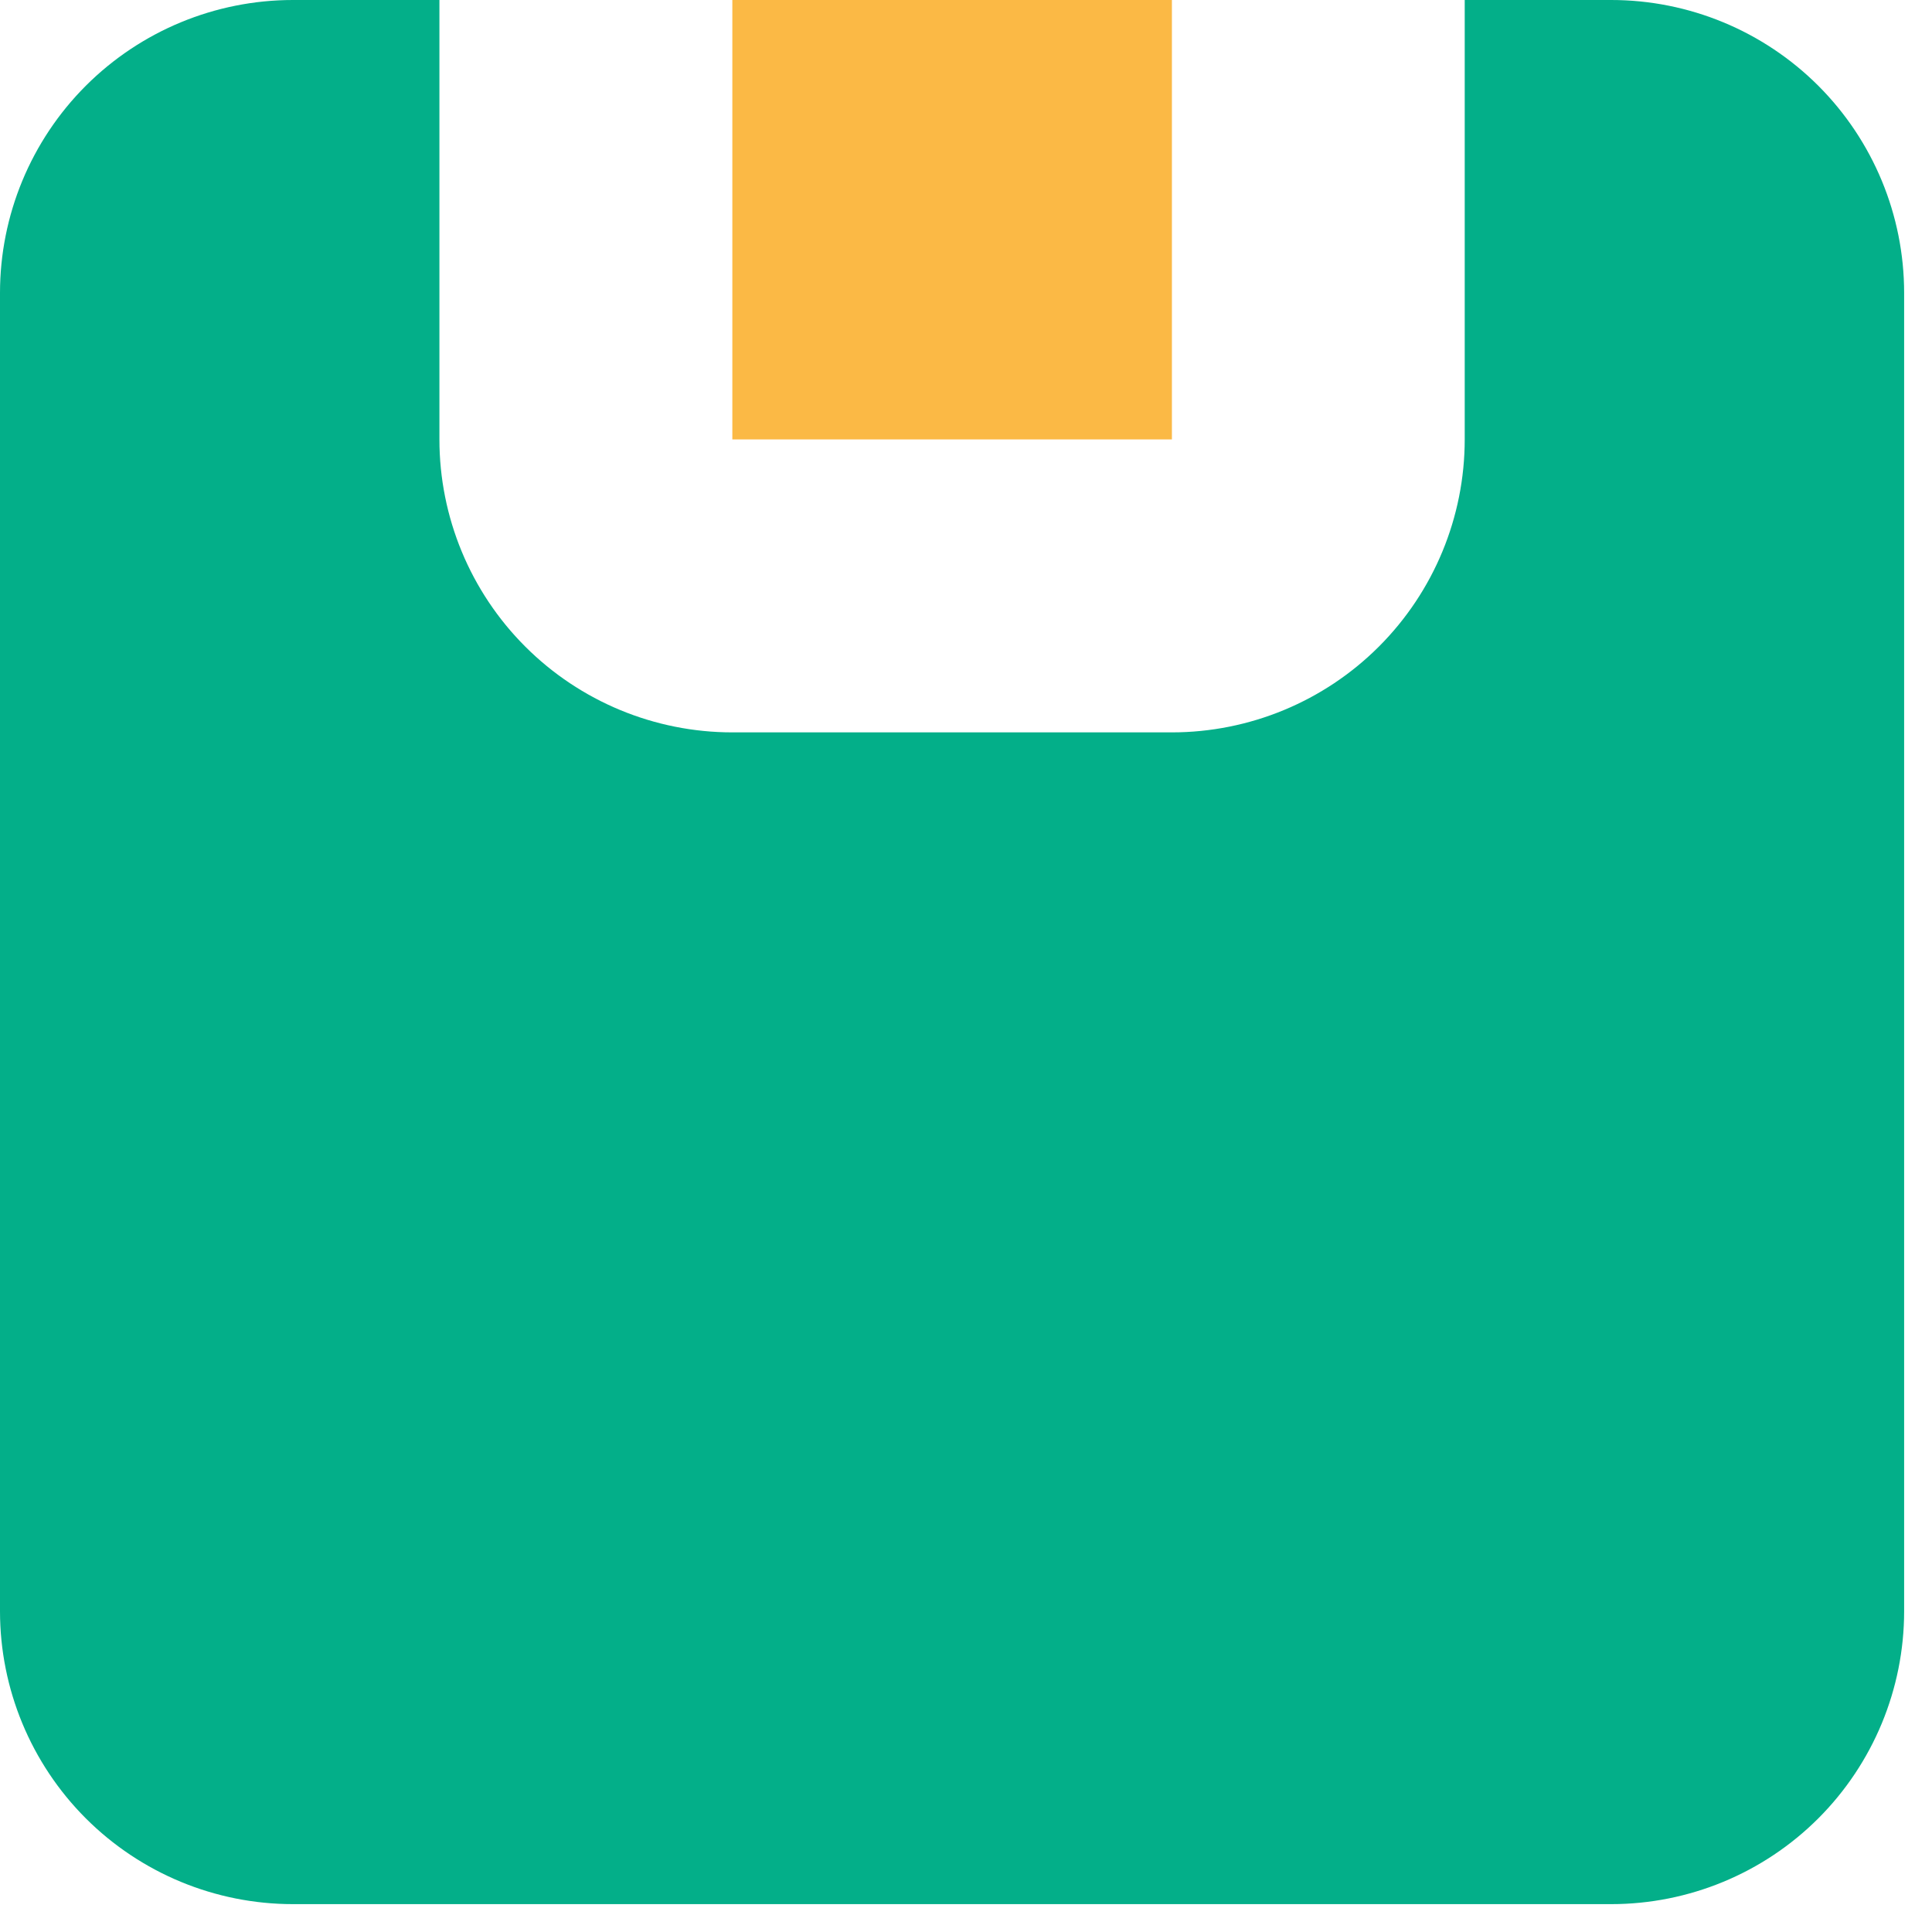
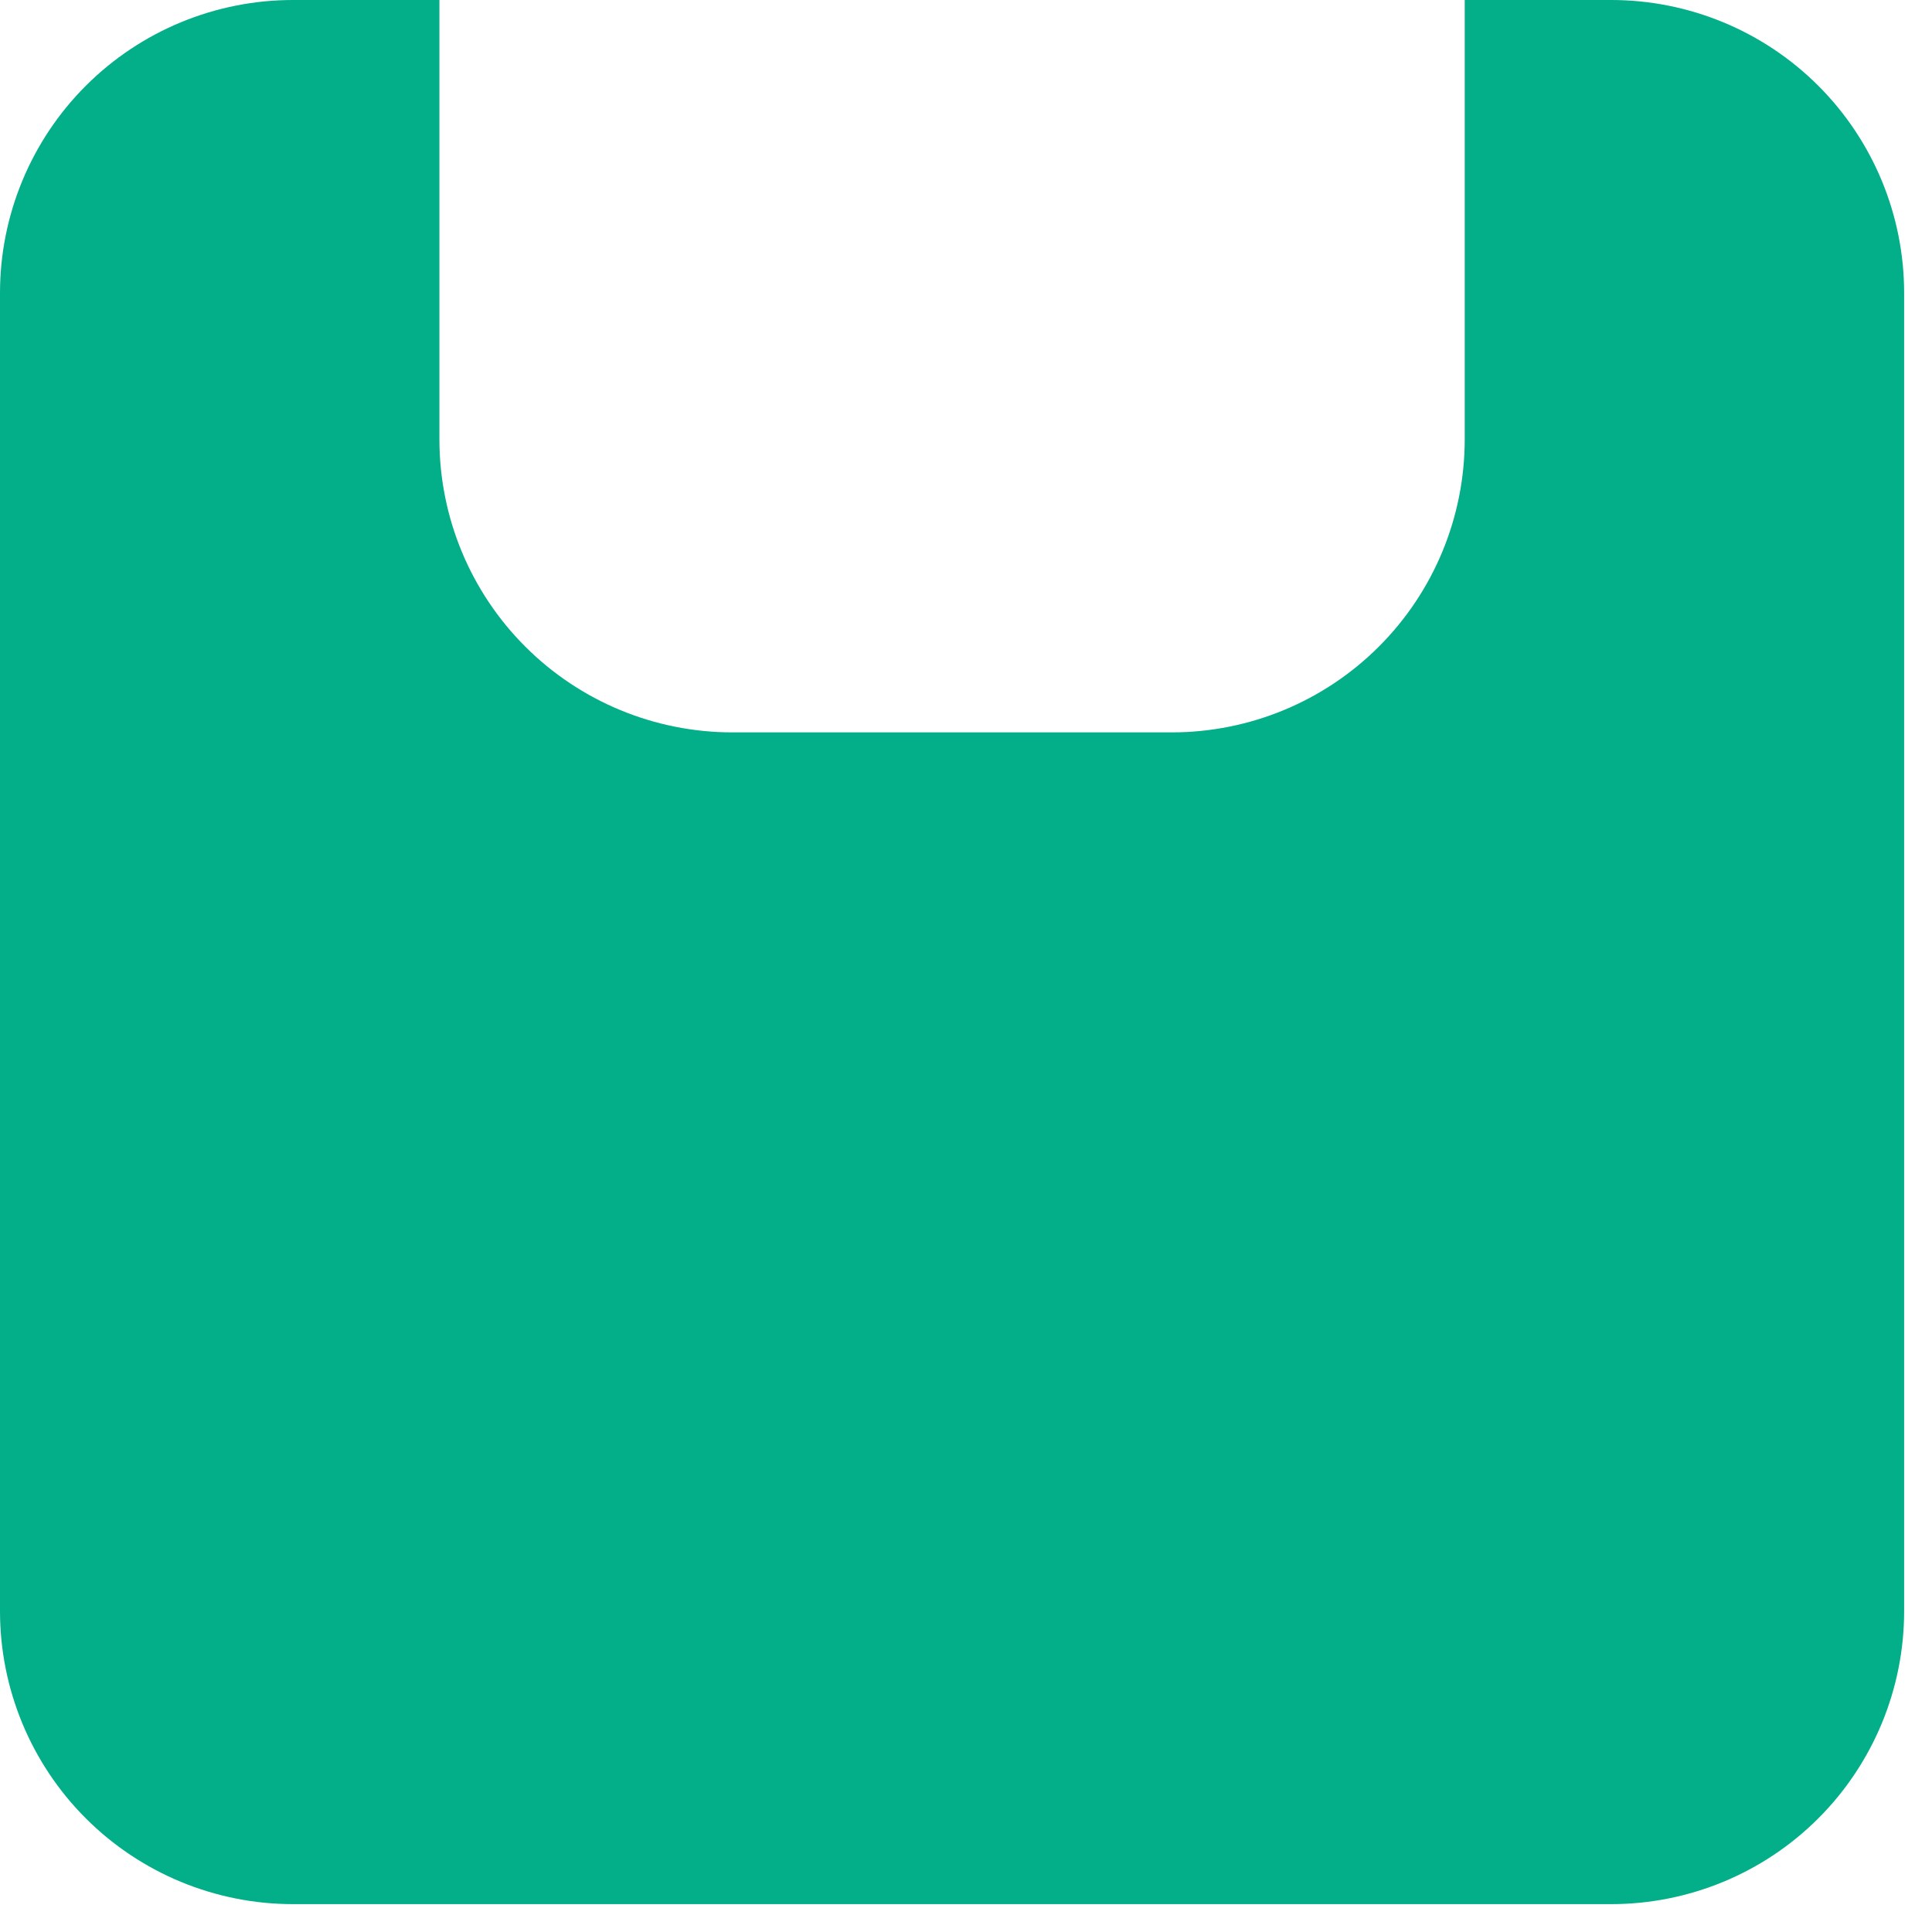
<svg xmlns="http://www.w3.org/2000/svg" width="52" height="52" viewBox="0 0 52 52" fill="none">
-   <path d="M19.711 0H31.542V11.827H19.711V0Z" fill="#FBB945" />
  <path d="M43.365 0H39.423V11.827C39.423 13.918 38.592 15.924 37.114 17.402C35.635 18.881 33.63 19.712 31.538 19.712H19.712C17.62 19.712 15.615 18.881 14.136 17.402C12.658 15.924 11.827 13.918 11.827 11.827V0H7.885C5.793 0 3.788 0.831 2.309 2.309C0.831 3.788 0 5.793 0 7.885V43.365C0 45.456 0.831 47.462 2.309 48.941C3.788 50.419 5.793 51.25 7.885 51.25H43.365C45.456 51.25 47.462 50.419 48.941 48.941C50.419 47.462 51.25 45.456 51.25 43.365V7.885C51.25 5.793 50.419 3.788 48.941 2.309C47.462 0.831 45.456 0 43.365 0Z" fill="#03AF89" />
</svg>